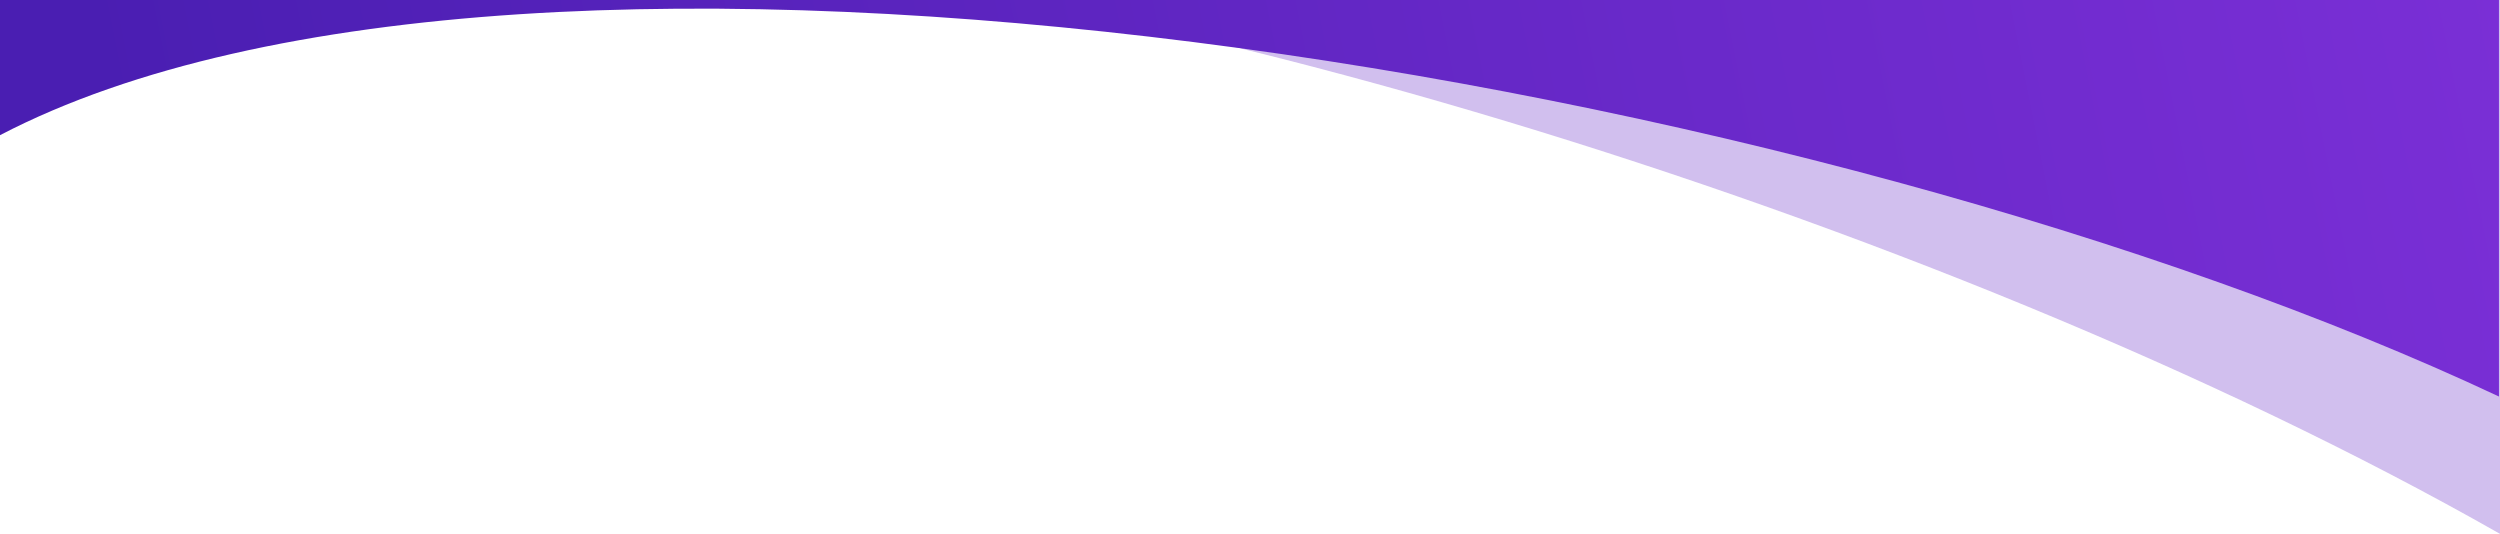
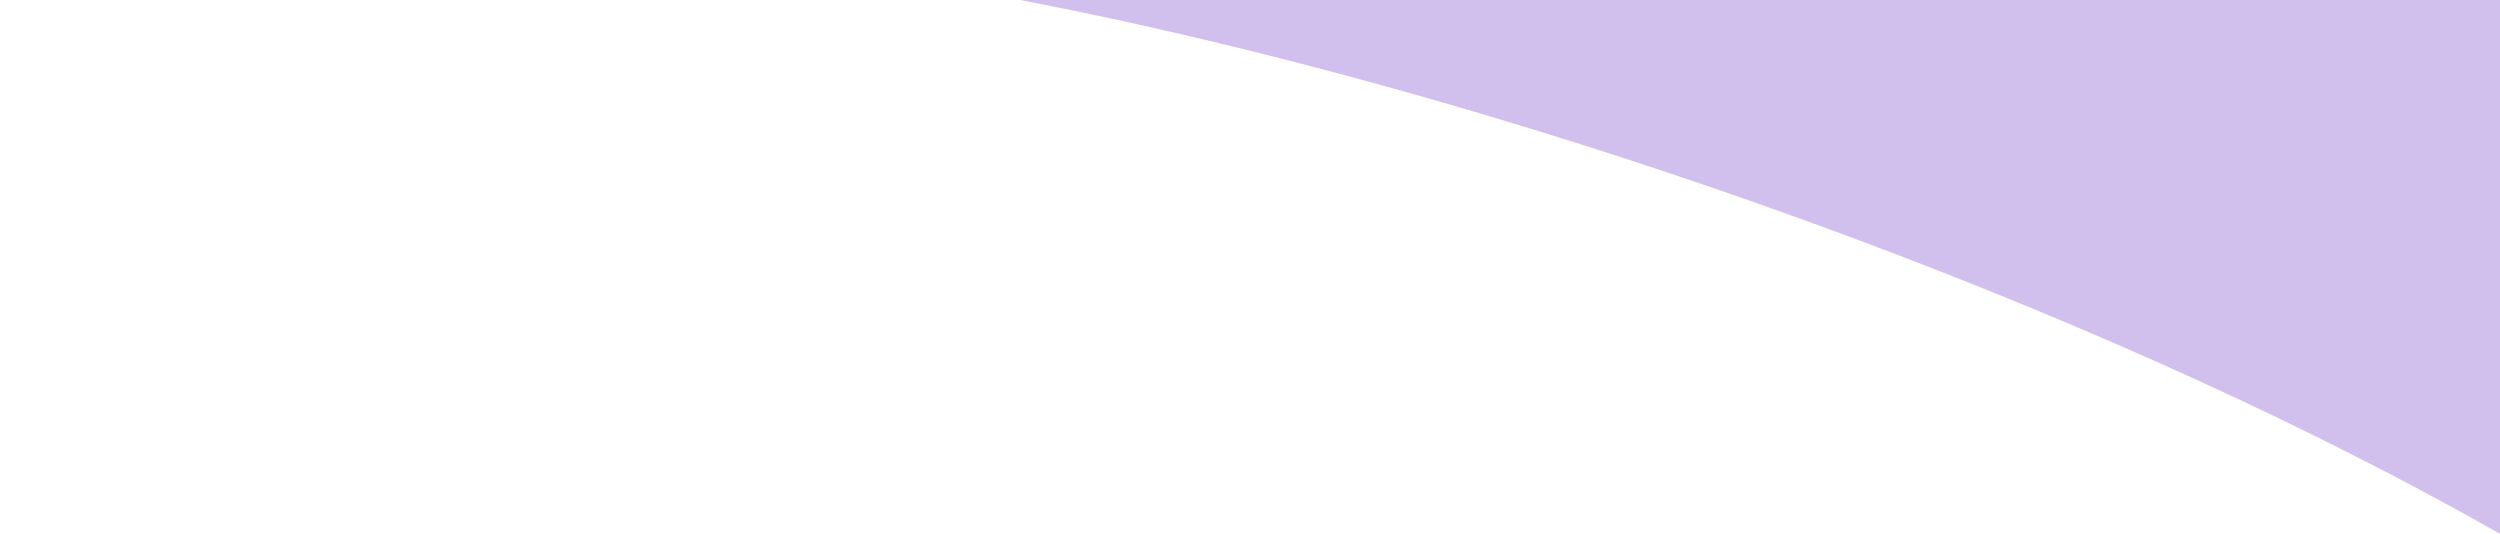
<svg xmlns="http://www.w3.org/2000/svg" id="Layer_1" x="0px" y="0px" width="2500px" height="533.863px" viewBox="-530 1143.373 2500 533.863" xml:space="preserve">
  <path opacity="0.3" fill="#6628C7" d="M51.519,1094.455c476.953,0,1350.825,259.951,1918.481,582.781 V866.651H51.519V1094.455z" />
-   <path opacity="0.3" fill="#6628C7" d="M1388.473,131.543C911.528,131.543,37.649-128.401-530-451.235 v810.58h1918.473V131.543z" />
  <linearGradient id="SVGID_1_" gradientUnits="userSpaceOnUse" x1="-504.27" y1="363.513" x2="1966.639" y2="858.769" gradientTransform="matrix(1 0 0 -1 0 1227)">
    <stop offset="0" style="stop-color:#4A1EB2" />
    <stop offset="1" style="stop-color:#7D30D8" />
  </linearGradient>
-   <path fill="url(#SVGID_1_)" d="M1968.94-269.938C1310.59,139.545,281.993,76.656-530-303.479v1582.031 c531.37-276.717,1818.176-58.699,2498.94,261.339V-269.938z" />
</svg>